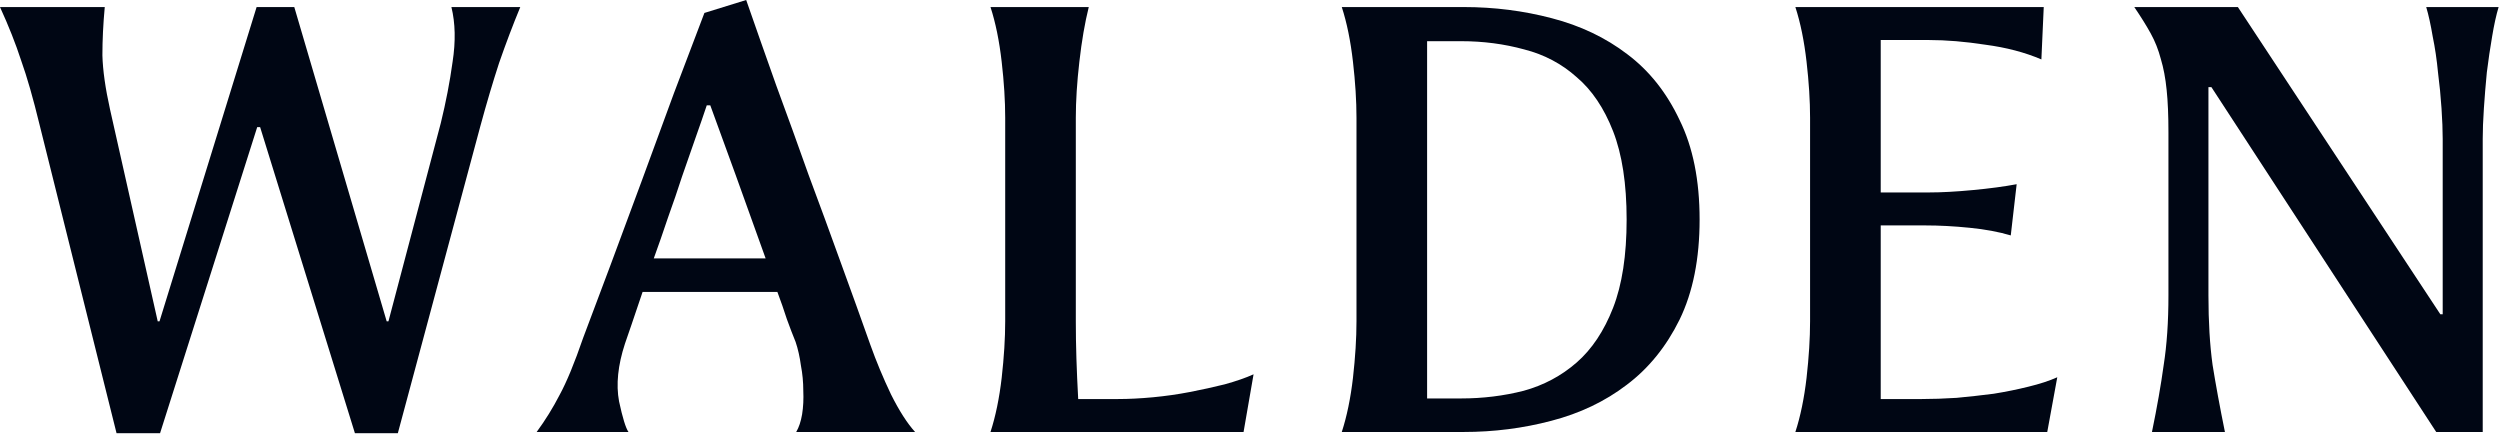
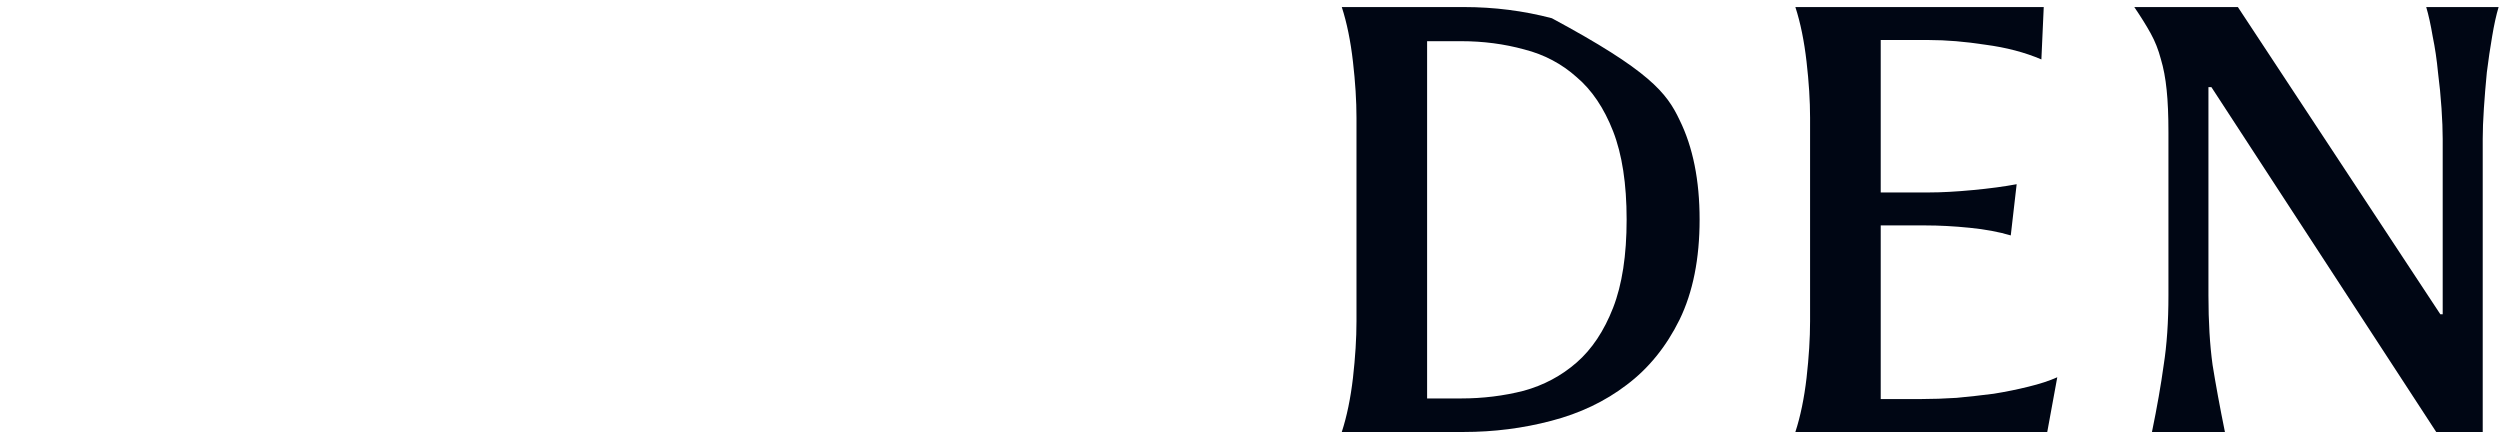
<svg xmlns="http://www.w3.org/2000/svg" width="101" height="18" viewBox="0 0 101 18" fill="none">
-   <path d="M4.446 4.423L6.372 12.982H6.444L10.367 0.285H11.889L15.622 12.982H15.693L17.809 4.969C18.015 4.129 18.174 3.305 18.285 2.497C18.412 1.672 18.396 0.935 18.237 0.285H21.019C20.718 1.014 20.433 1.767 20.163 2.544C19.909 3.321 19.656 4.177 19.402 5.112L16.073 17.5H14.338L10.509 5.136H10.391L6.467 17.5H4.708L1.593 5.017C1.339 3.971 1.094 3.115 0.856 2.449C0.634 1.767 0.349 1.046 0 0.285H4.232C4.169 0.967 4.137 1.617 4.137 2.235C4.153 2.837 4.256 3.567 4.446 4.423Z" fill="#000614" />
-   <path d="M32.143 13.815C32.032 13.545 31.913 13.236 31.787 12.887C31.676 12.539 31.549 12.174 31.406 11.793H25.961C25.787 12.301 25.636 12.745 25.51 13.125C25.383 13.49 25.296 13.743 25.248 13.886C24.963 14.758 24.883 15.534 25.01 16.216C25.153 16.882 25.28 17.294 25.391 17.452H21.681C22.03 16.977 22.339 16.478 22.609 15.954C22.894 15.431 23.211 14.663 23.56 13.648C23.893 12.76 24.265 11.77 24.677 10.676C25.09 9.566 25.51 8.433 25.938 7.276C26.366 6.103 26.794 4.938 27.221 3.781C27.665 2.608 28.078 1.522 28.458 0.523L30.146 0C30.526 1.094 30.931 2.243 31.359 3.448C31.803 4.652 32.239 5.857 32.666 7.062C33.11 8.251 33.546 9.44 33.974 10.628C34.402 11.801 34.798 12.903 35.163 13.933C35.401 14.599 35.678 15.265 35.995 15.931C36.328 16.596 36.653 17.104 36.97 17.452H32.167C32.278 17.262 32.357 17.024 32.405 16.739C32.453 16.438 32.468 16.121 32.453 15.788C32.453 15.439 32.421 15.098 32.357 14.766C32.31 14.417 32.239 14.1 32.143 13.815ZM28.553 4.256C28.426 4.637 28.276 5.072 28.101 5.564C27.927 6.055 27.745 6.578 27.554 7.133C27.38 7.672 27.19 8.227 26.984 8.798C26.794 9.368 26.603 9.915 26.413 10.438H30.931C30.535 9.329 30.13 8.203 29.718 7.062C29.306 5.921 28.965 4.985 28.696 4.256H28.553Z" fill="#000614" />
-   <path d="M50.24 17.452H40.016C40.222 16.818 40.372 16.089 40.468 15.265C40.563 14.425 40.61 13.664 40.61 12.982V4.755C40.61 4.074 40.563 3.321 40.468 2.497C40.372 1.656 40.222 0.919 40.016 0.285H43.986C43.828 0.919 43.701 1.656 43.606 2.497C43.511 3.321 43.463 4.074 43.463 4.755V12.982C43.463 13.474 43.471 13.973 43.487 14.48C43.503 14.988 43.527 15.534 43.559 16.121H45.175C45.603 16.121 46.071 16.097 46.578 16.05C47.085 16.002 47.585 15.931 48.076 15.836C48.568 15.741 49.035 15.637 49.479 15.527C49.939 15.4 50.327 15.265 50.644 15.122L50.24 17.452Z" fill="#000614" />
-   <path d="M54.802 4.755C54.802 4.074 54.755 3.321 54.66 2.497C54.564 1.656 54.414 0.919 54.208 0.285H59.13C60.366 0.285 61.555 0.436 62.696 0.737C63.853 1.038 64.868 1.522 65.74 2.188C66.627 2.853 67.333 3.741 67.856 4.851C68.395 5.944 68.664 7.284 68.664 8.869C68.664 10.454 68.395 11.801 67.856 12.911C67.317 14.005 66.603 14.884 65.716 15.55C64.844 16.216 63.83 16.7 62.672 17.001C61.531 17.302 60.35 17.452 59.13 17.452H54.208C54.414 16.818 54.564 16.089 54.66 15.265C54.755 14.425 54.802 13.664 54.802 12.982V4.755ZM65.716 8.869C65.716 7.426 65.534 6.238 65.169 5.302C64.804 4.367 64.313 3.638 63.695 3.115C63.092 2.576 62.387 2.203 61.579 1.997C60.77 1.775 59.922 1.664 59.035 1.664H57.655V16.097H59.035C59.906 16.097 60.746 15.994 61.555 15.788C62.363 15.566 63.077 15.186 63.695 14.647C64.313 14.108 64.804 13.371 65.169 12.435C65.534 11.5 65.716 10.311 65.716 8.869Z" fill="#000614" />
+   <path d="M54.802 4.755C54.802 4.074 54.755 3.321 54.66 2.497C54.564 1.656 54.414 0.919 54.208 0.285H59.13C60.366 0.285 61.555 0.436 62.696 0.737C66.627 2.853 67.333 3.741 67.856 4.851C68.395 5.944 68.664 7.284 68.664 8.869C68.664 10.454 68.395 11.801 67.856 12.911C67.317 14.005 66.603 14.884 65.716 15.55C64.844 16.216 63.83 16.7 62.672 17.001C61.531 17.302 60.35 17.452 59.13 17.452H54.208C54.414 16.818 54.564 16.089 54.66 15.265C54.755 14.425 54.802 13.664 54.802 12.982V4.755ZM65.716 8.869C65.716 7.426 65.534 6.238 65.169 5.302C64.804 4.367 64.313 3.638 63.695 3.115C63.092 2.576 62.387 2.203 61.579 1.997C60.77 1.775 59.922 1.664 59.035 1.664H57.655V16.097H59.035C59.906 16.097 60.746 15.994 61.555 15.788C62.363 15.566 63.077 15.186 63.695 14.647C64.313 14.108 64.804 13.371 65.169 12.435C65.534 11.5 65.716 10.311 65.716 8.869Z" fill="#000614" />
  <path d="M82.709 17.452H72.533C72.739 16.818 72.889 16.089 72.985 15.265C73.08 14.425 73.127 13.664 73.127 12.982V4.755C73.127 4.074 73.08 3.321 72.985 2.497C72.889 1.656 72.739 0.919 72.533 0.285H82.567L82.472 2.401C81.806 2.116 81.053 1.918 80.213 1.807C79.389 1.68 78.628 1.617 77.93 1.617H75.981V7.775H77.93C78.438 7.775 79.024 7.743 79.69 7.68C80.371 7.617 80.966 7.537 81.473 7.442L81.235 9.511C80.76 9.368 80.205 9.265 79.571 9.202C78.937 9.138 78.342 9.107 77.788 9.107H75.981V16.121H77.645C78.073 16.121 78.54 16.105 79.048 16.073C79.555 16.026 80.054 15.97 80.546 15.907C81.037 15.828 81.505 15.733 81.949 15.622C82.408 15.511 82.797 15.384 83.114 15.241L82.709 17.452Z" fill="#000614" />
  <path d="M100.302 5.611V17.452H98.423L89.34 3.519H89.221V11.936C89.221 12.998 89.277 13.933 89.388 14.742C89.515 15.534 89.681 16.438 89.887 17.452H86.939C87.145 16.454 87.303 15.55 87.414 14.742C87.541 13.933 87.605 12.998 87.605 11.936V5.35C87.605 4.668 87.581 4.098 87.533 3.638C87.486 3.162 87.406 2.742 87.296 2.378C87.2 2.013 87.066 1.672 86.891 1.355C86.717 1.038 86.495 0.682 86.225 0.285H90.41L98.59 12.697H98.685V5.611C98.685 5.263 98.669 4.851 98.637 4.375C98.606 3.899 98.558 3.416 98.495 2.925C98.447 2.417 98.376 1.934 98.281 1.474C98.201 0.999 98.114 0.602 98.019 0.285H100.944C100.848 0.602 100.761 0.999 100.682 1.474C100.603 1.934 100.531 2.417 100.468 2.925C100.42 3.416 100.381 3.899 100.349 4.375C100.317 4.851 100.302 5.263 100.302 5.611Z" fill="#000614" />
</svg>